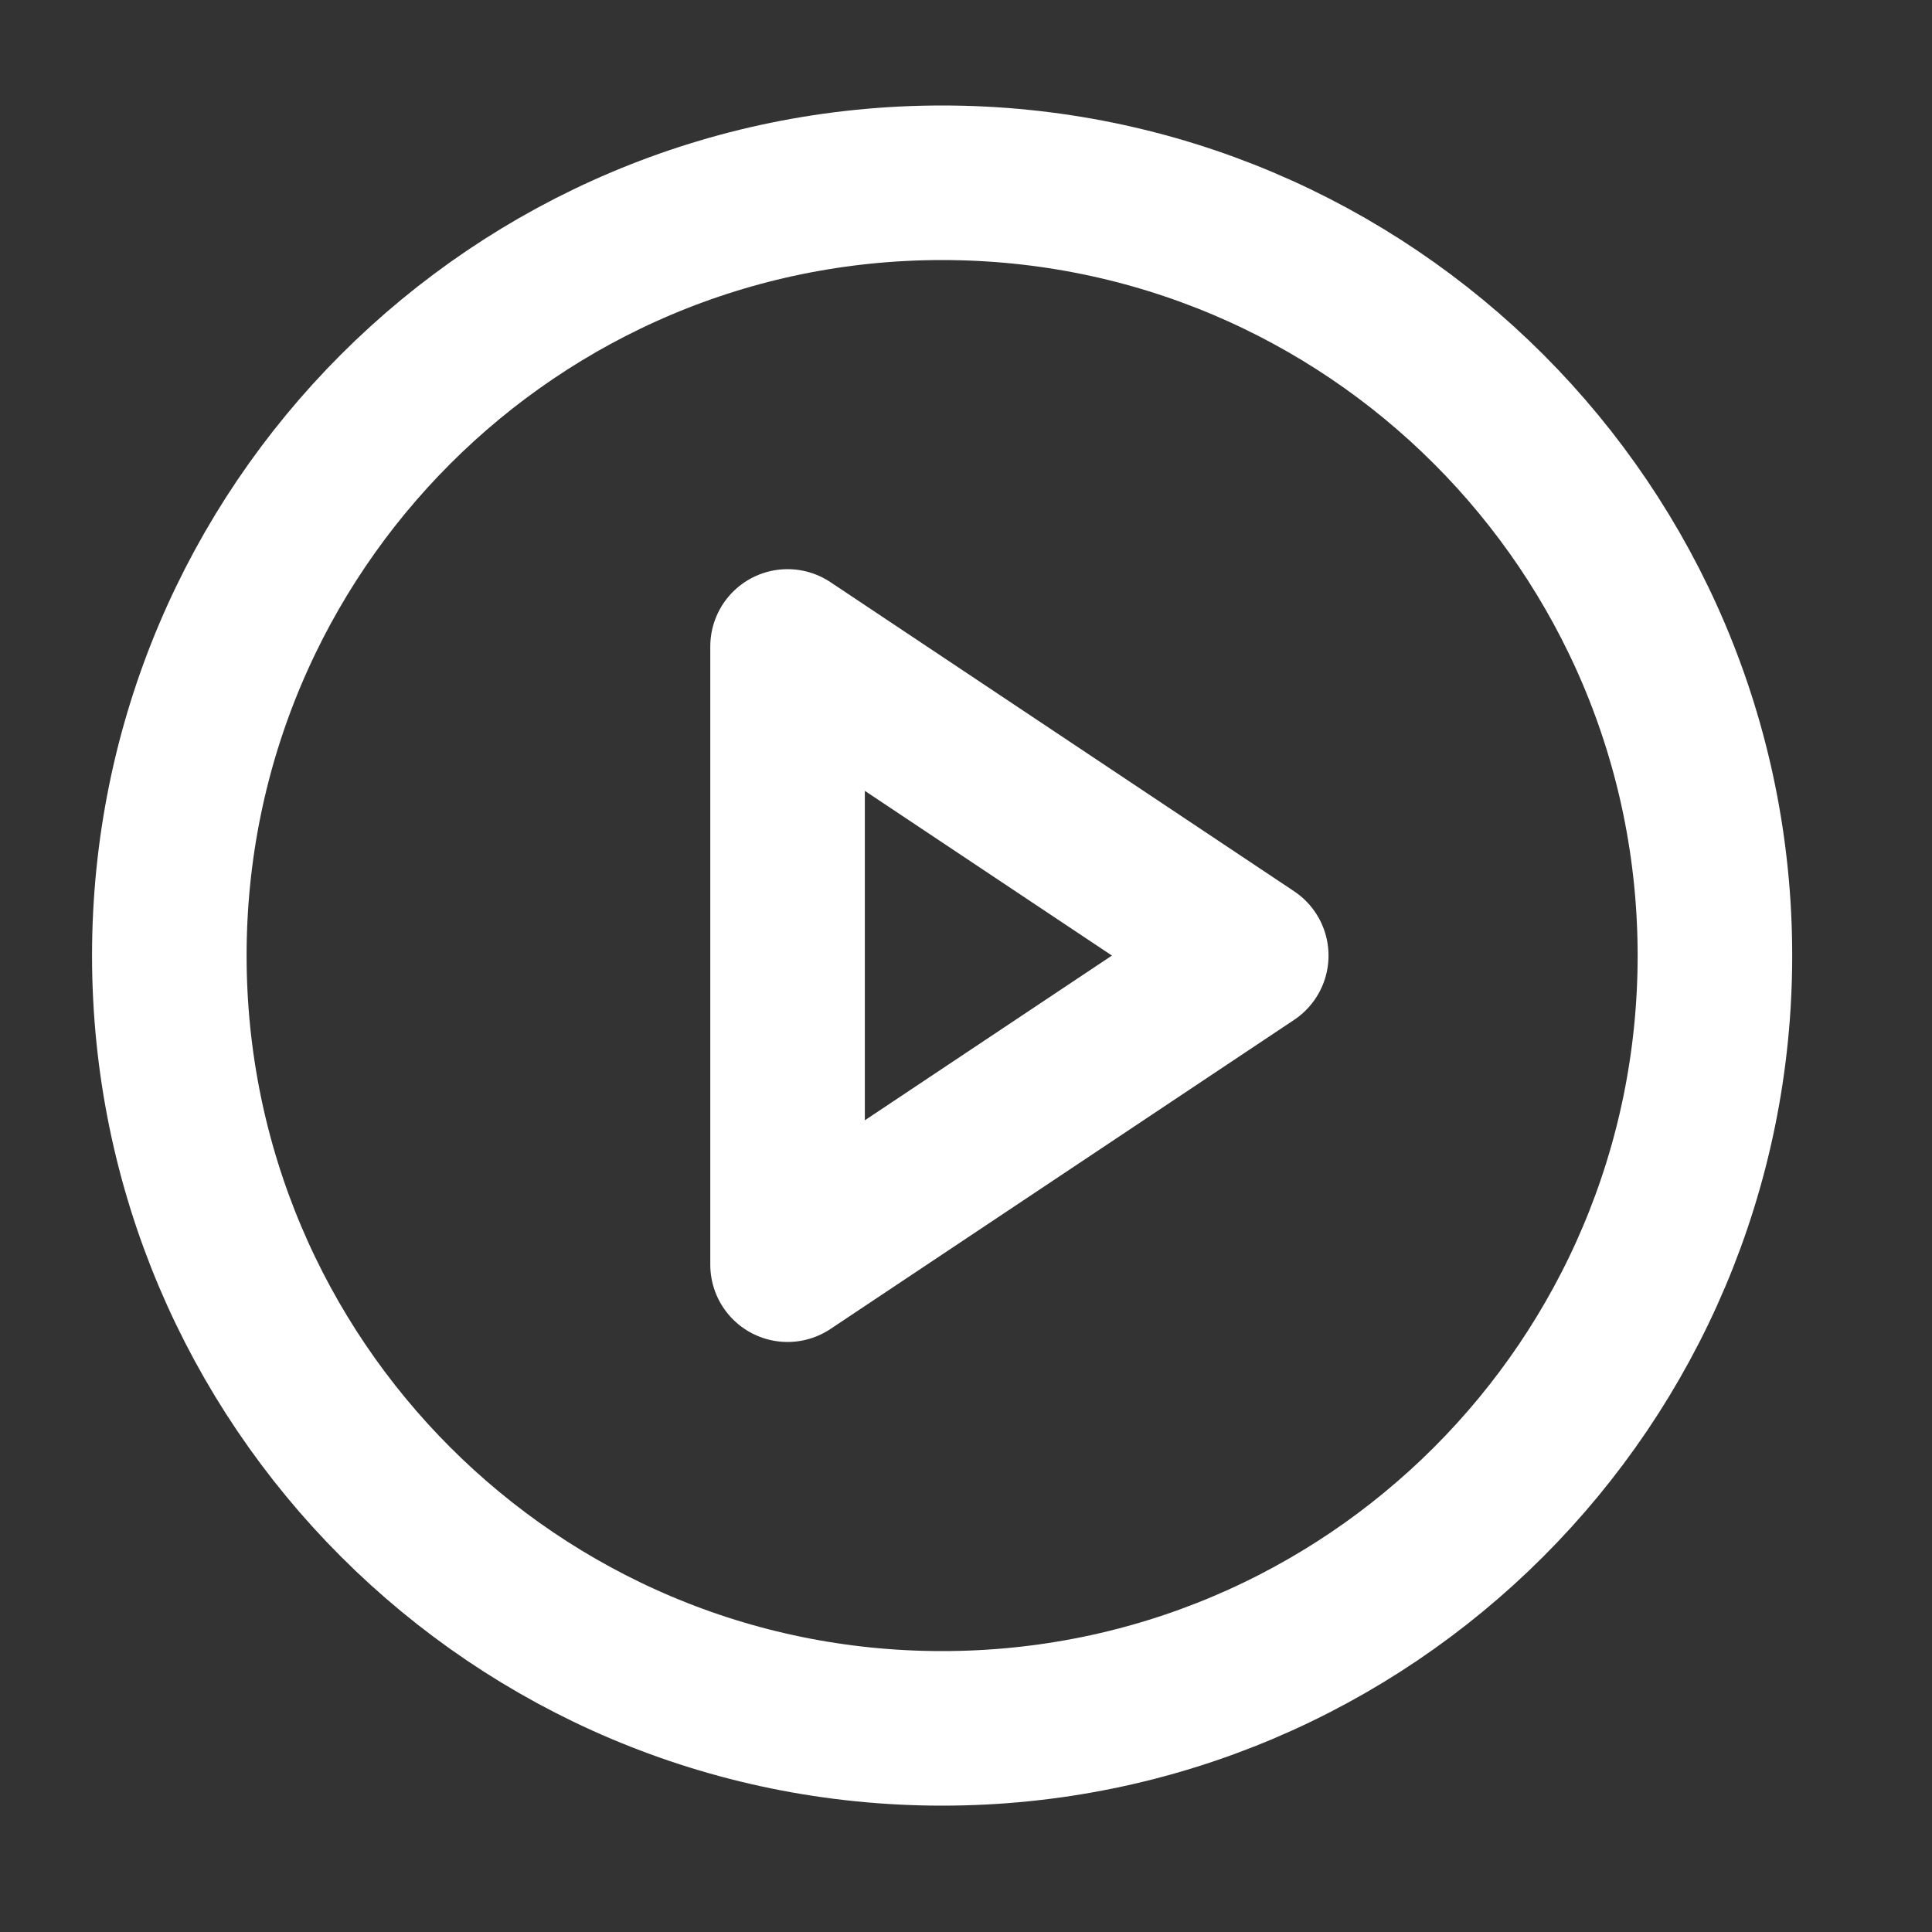
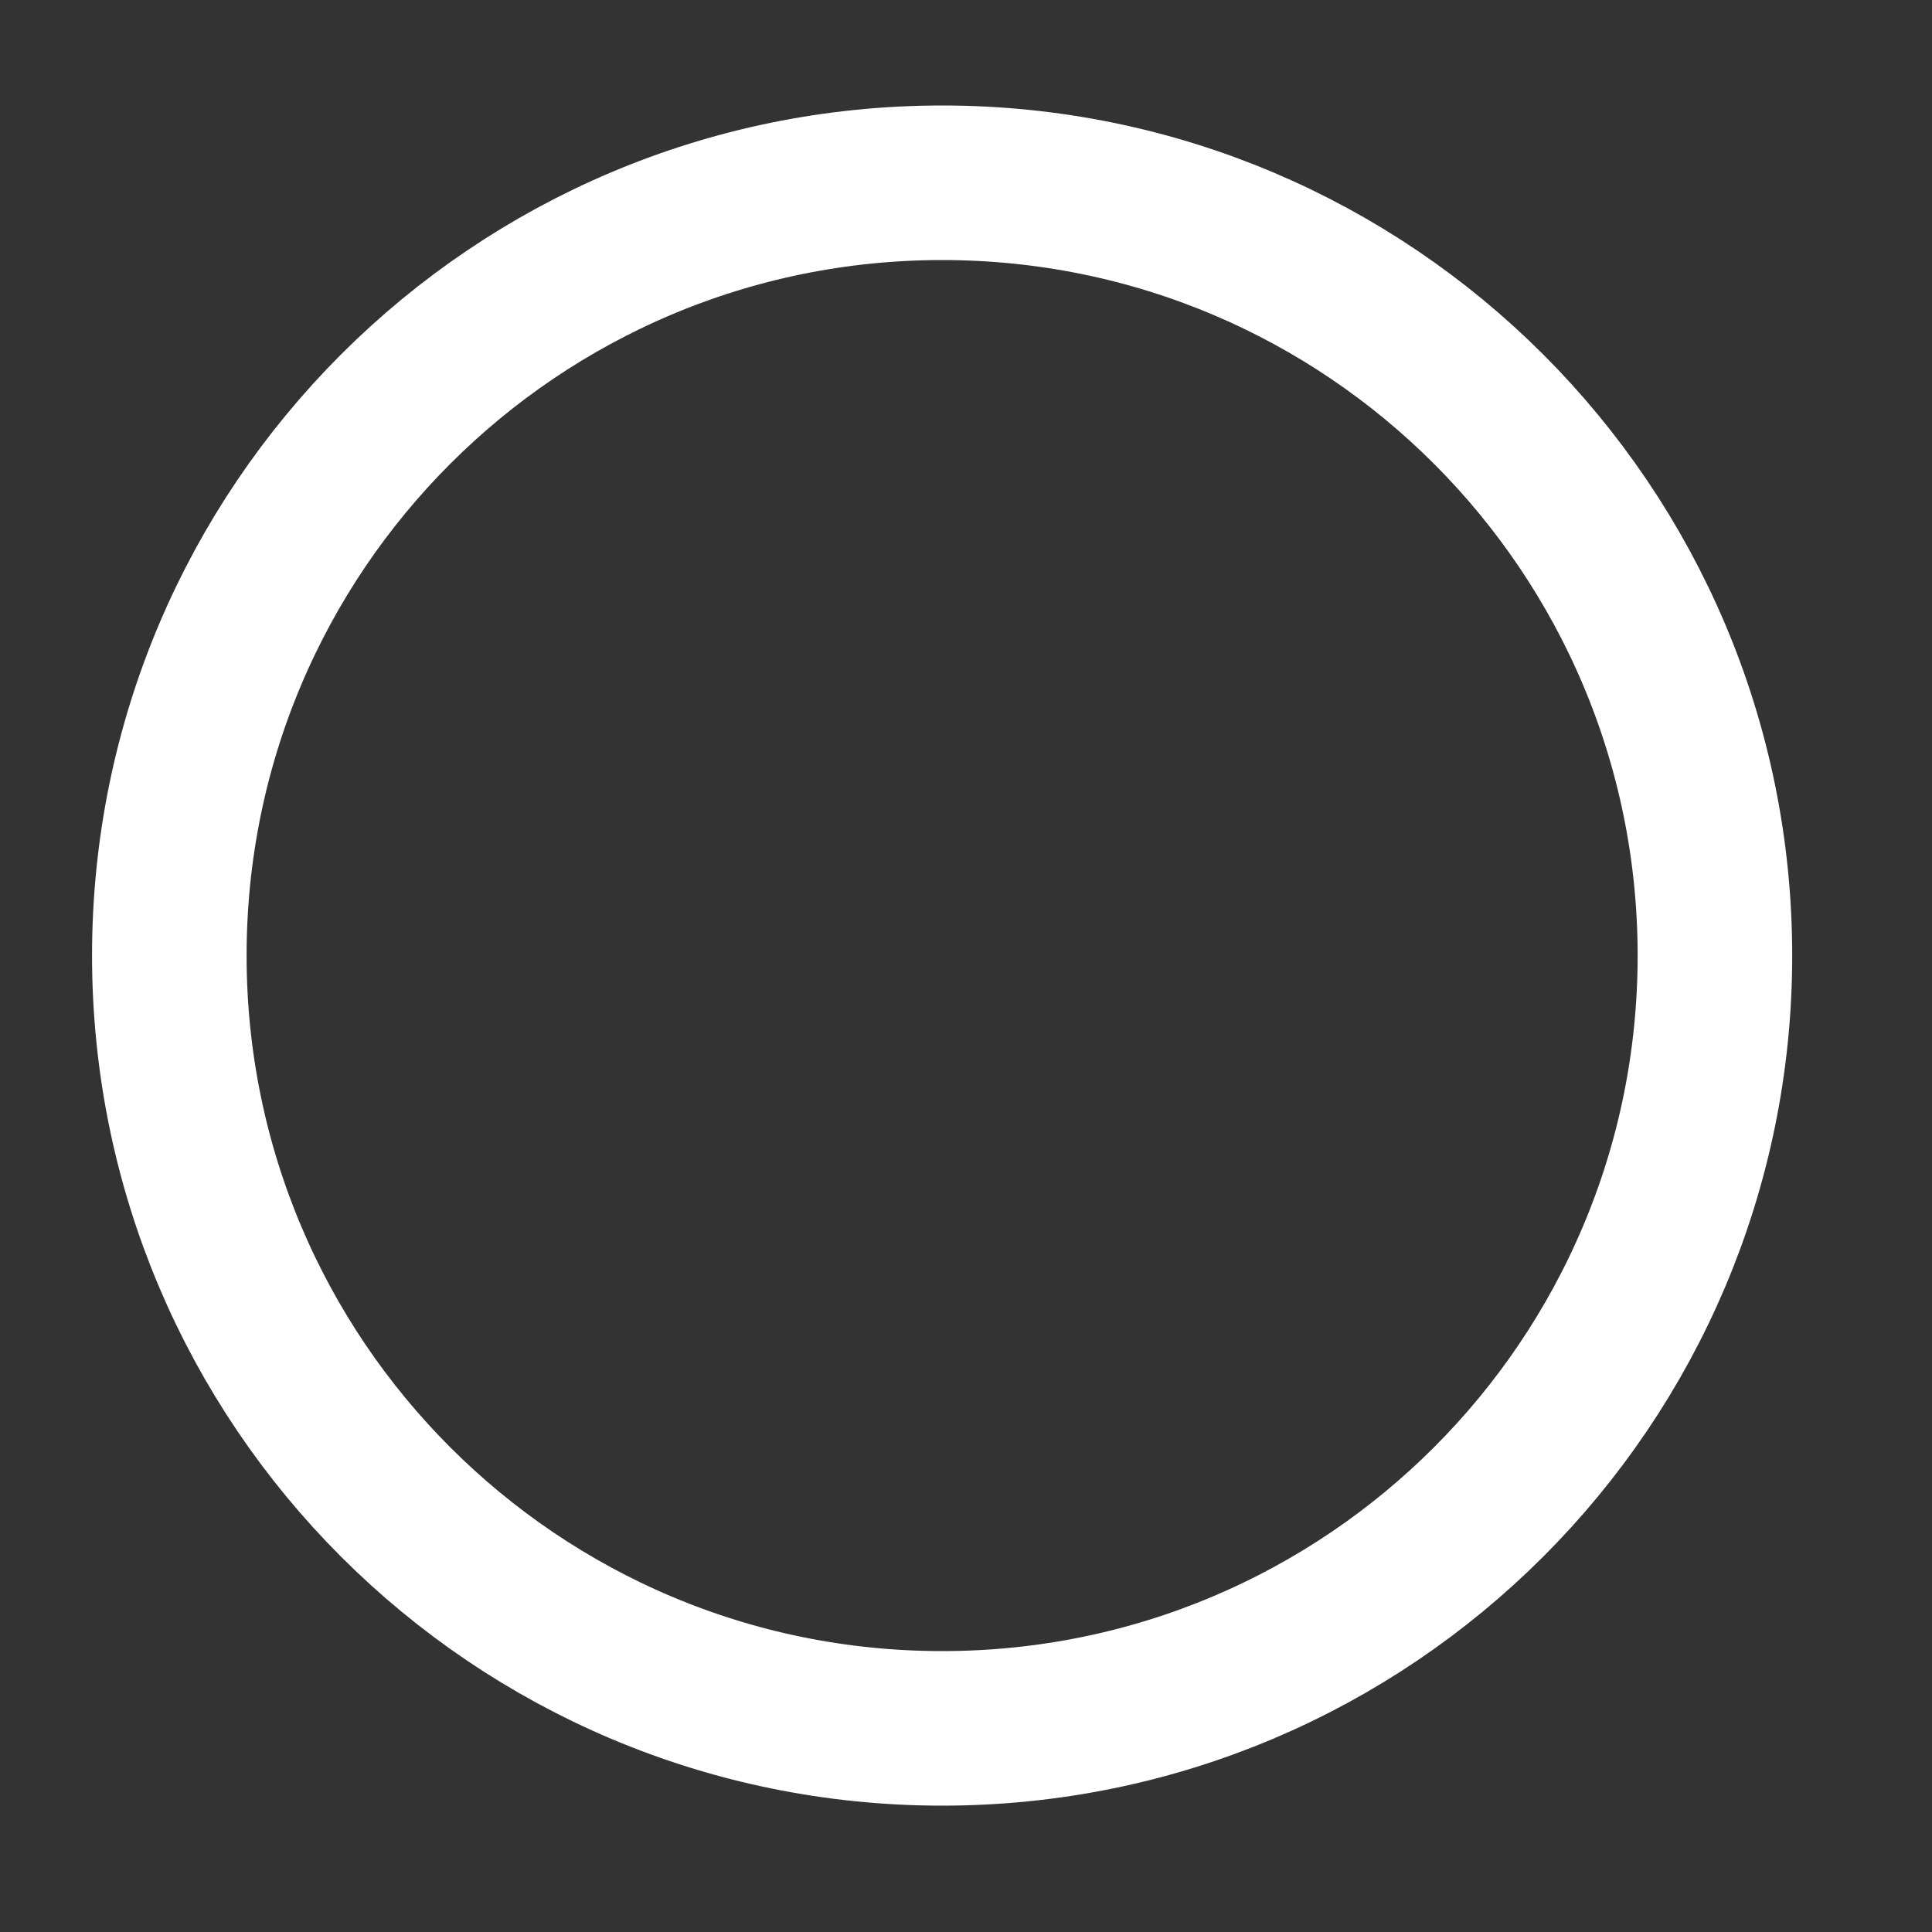
<svg xmlns="http://www.w3.org/2000/svg" width="25" height="25" viewBox="0 0 25 25" fill="none">
  <rect x="0" y="0" width="25" height="25" fill="#333333" stroke="none" />
  <path d="M12.191 22.365C17.714 22.365 22.191 17.888 22.191 12.365C22.191 6.842 17.714 2.365 12.191 2.365C6.668 2.365 2.191 6.842 2.191 12.365C2.191 17.888 6.668 22.365 12.191 22.365Z" stroke="white" stroke-width="2" stroke-linecap="round" stroke-linejoin="round" />
-   <path d="M10.191 8.365L16.191 12.365L10.191 16.365V8.365Z" stroke="white" stroke-width="2" stroke-linecap="round" stroke-linejoin="round" />
</svg>